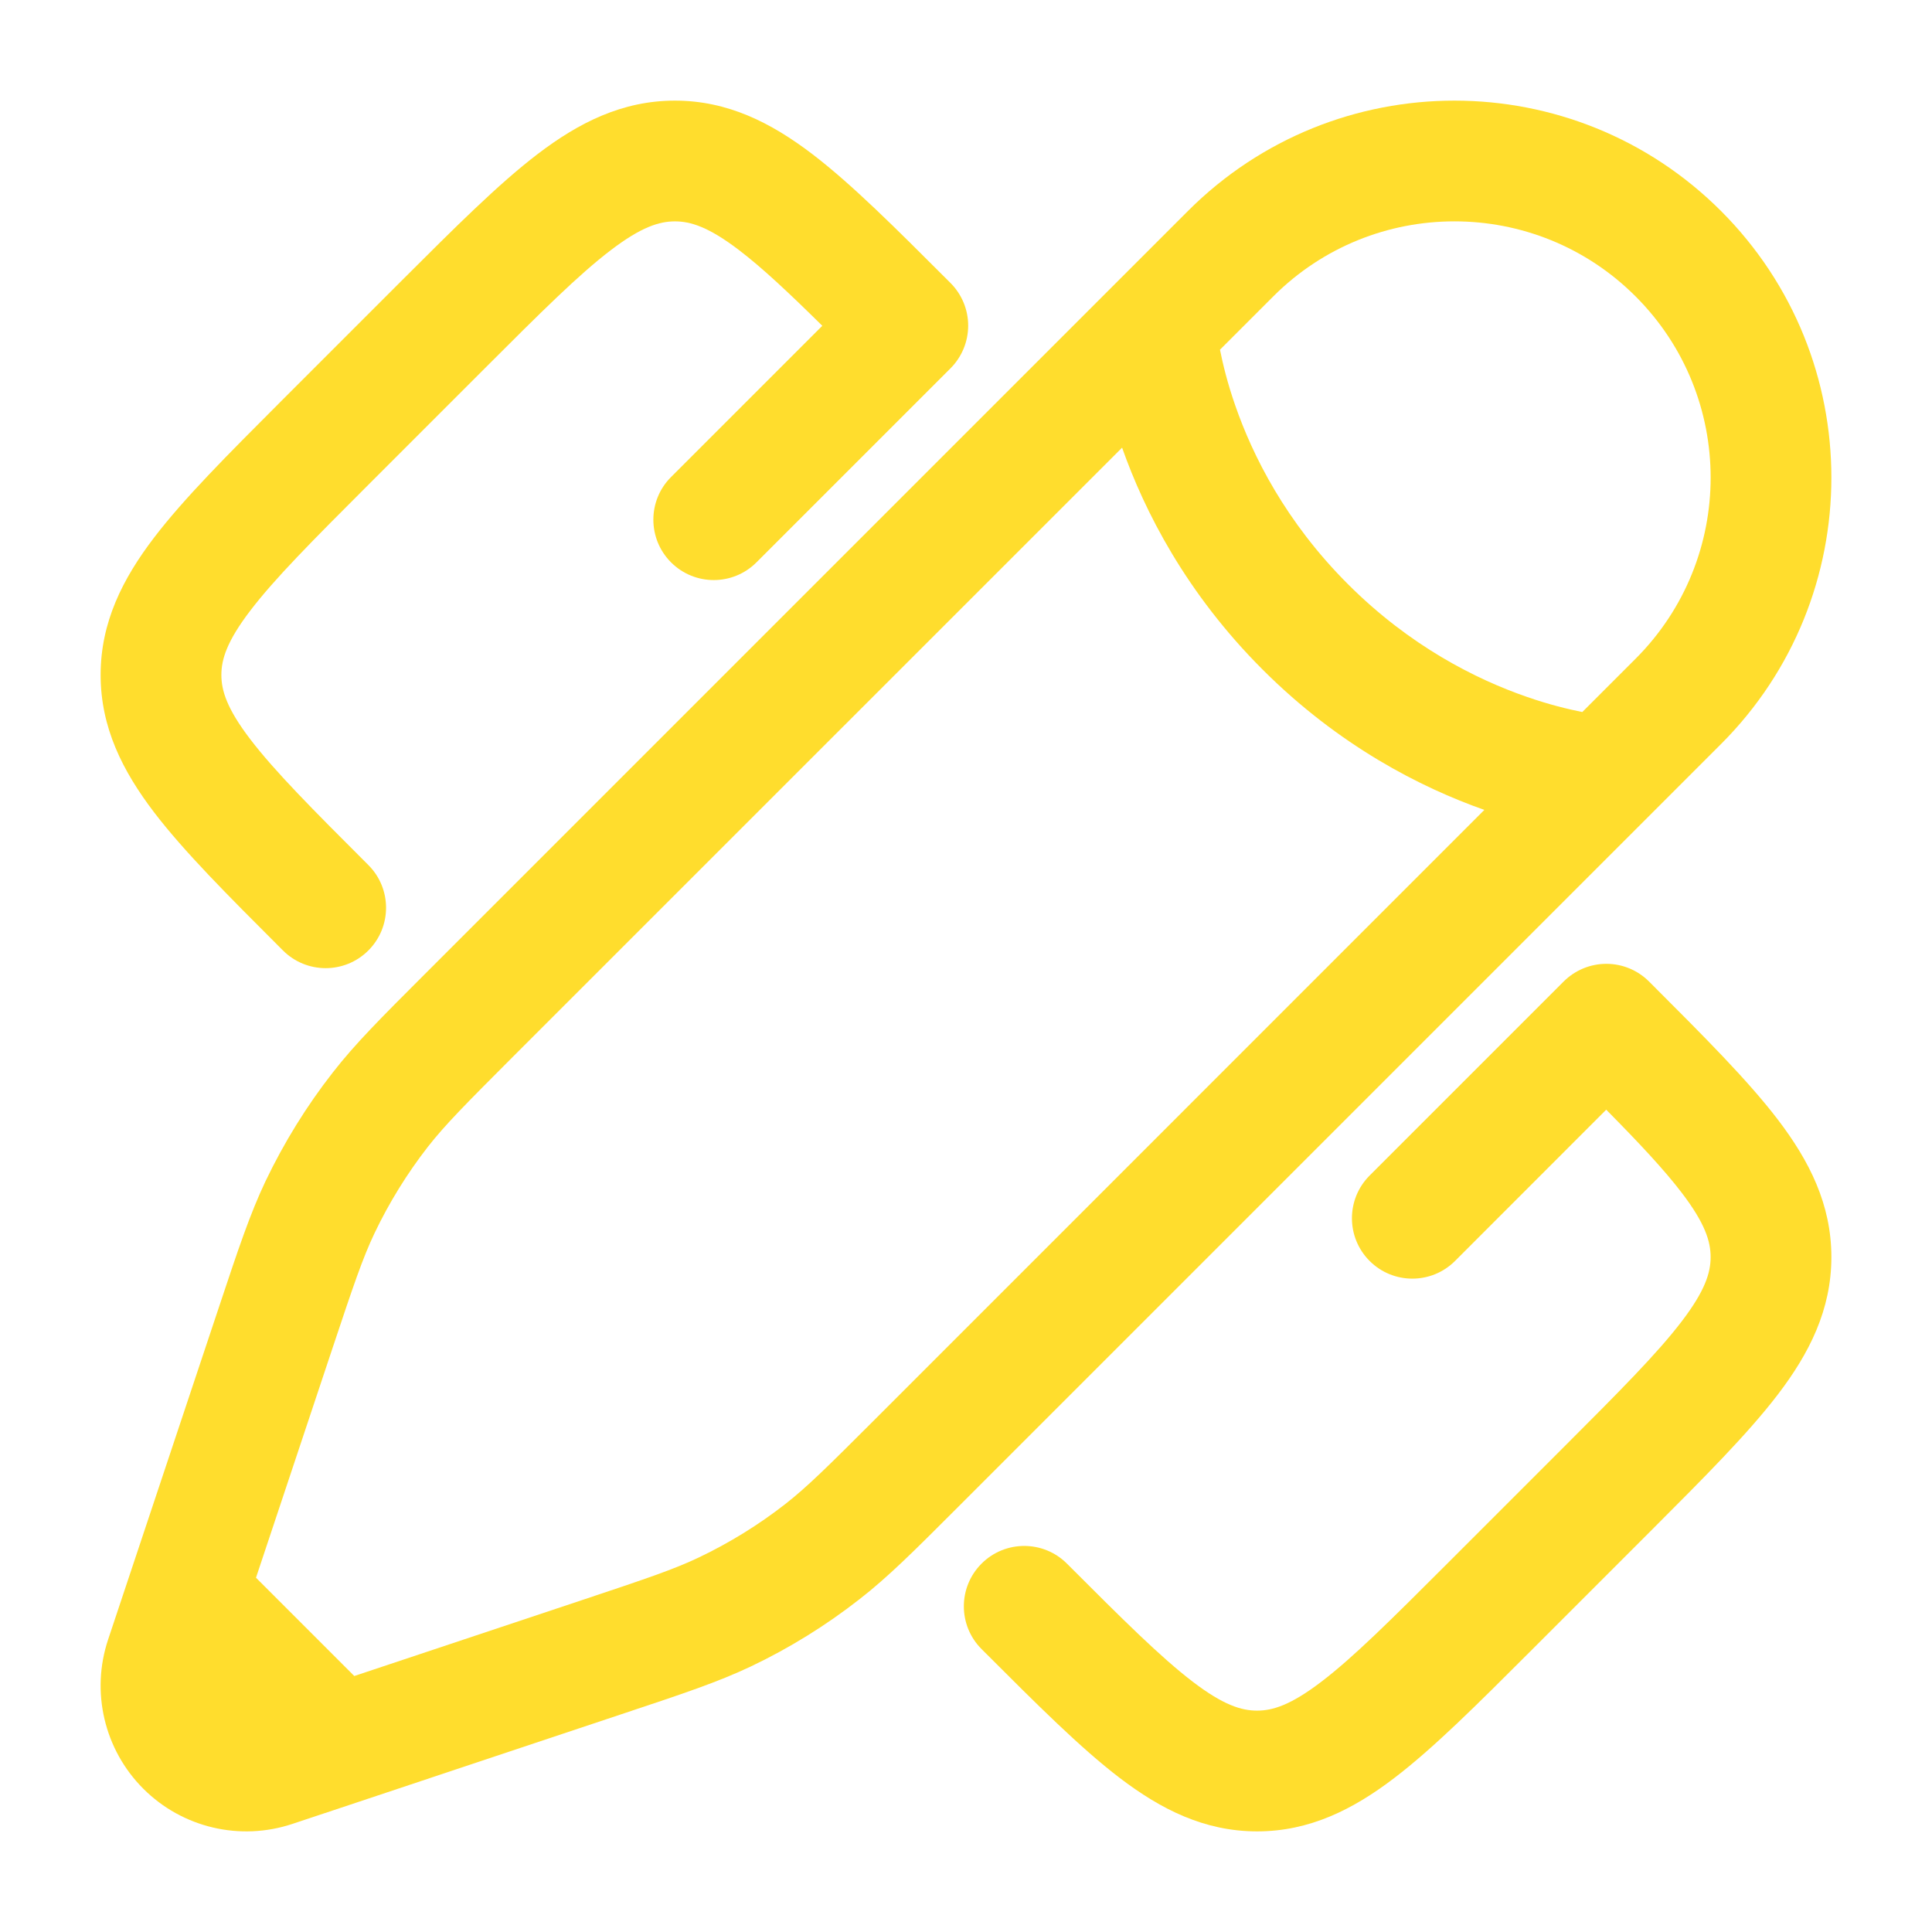
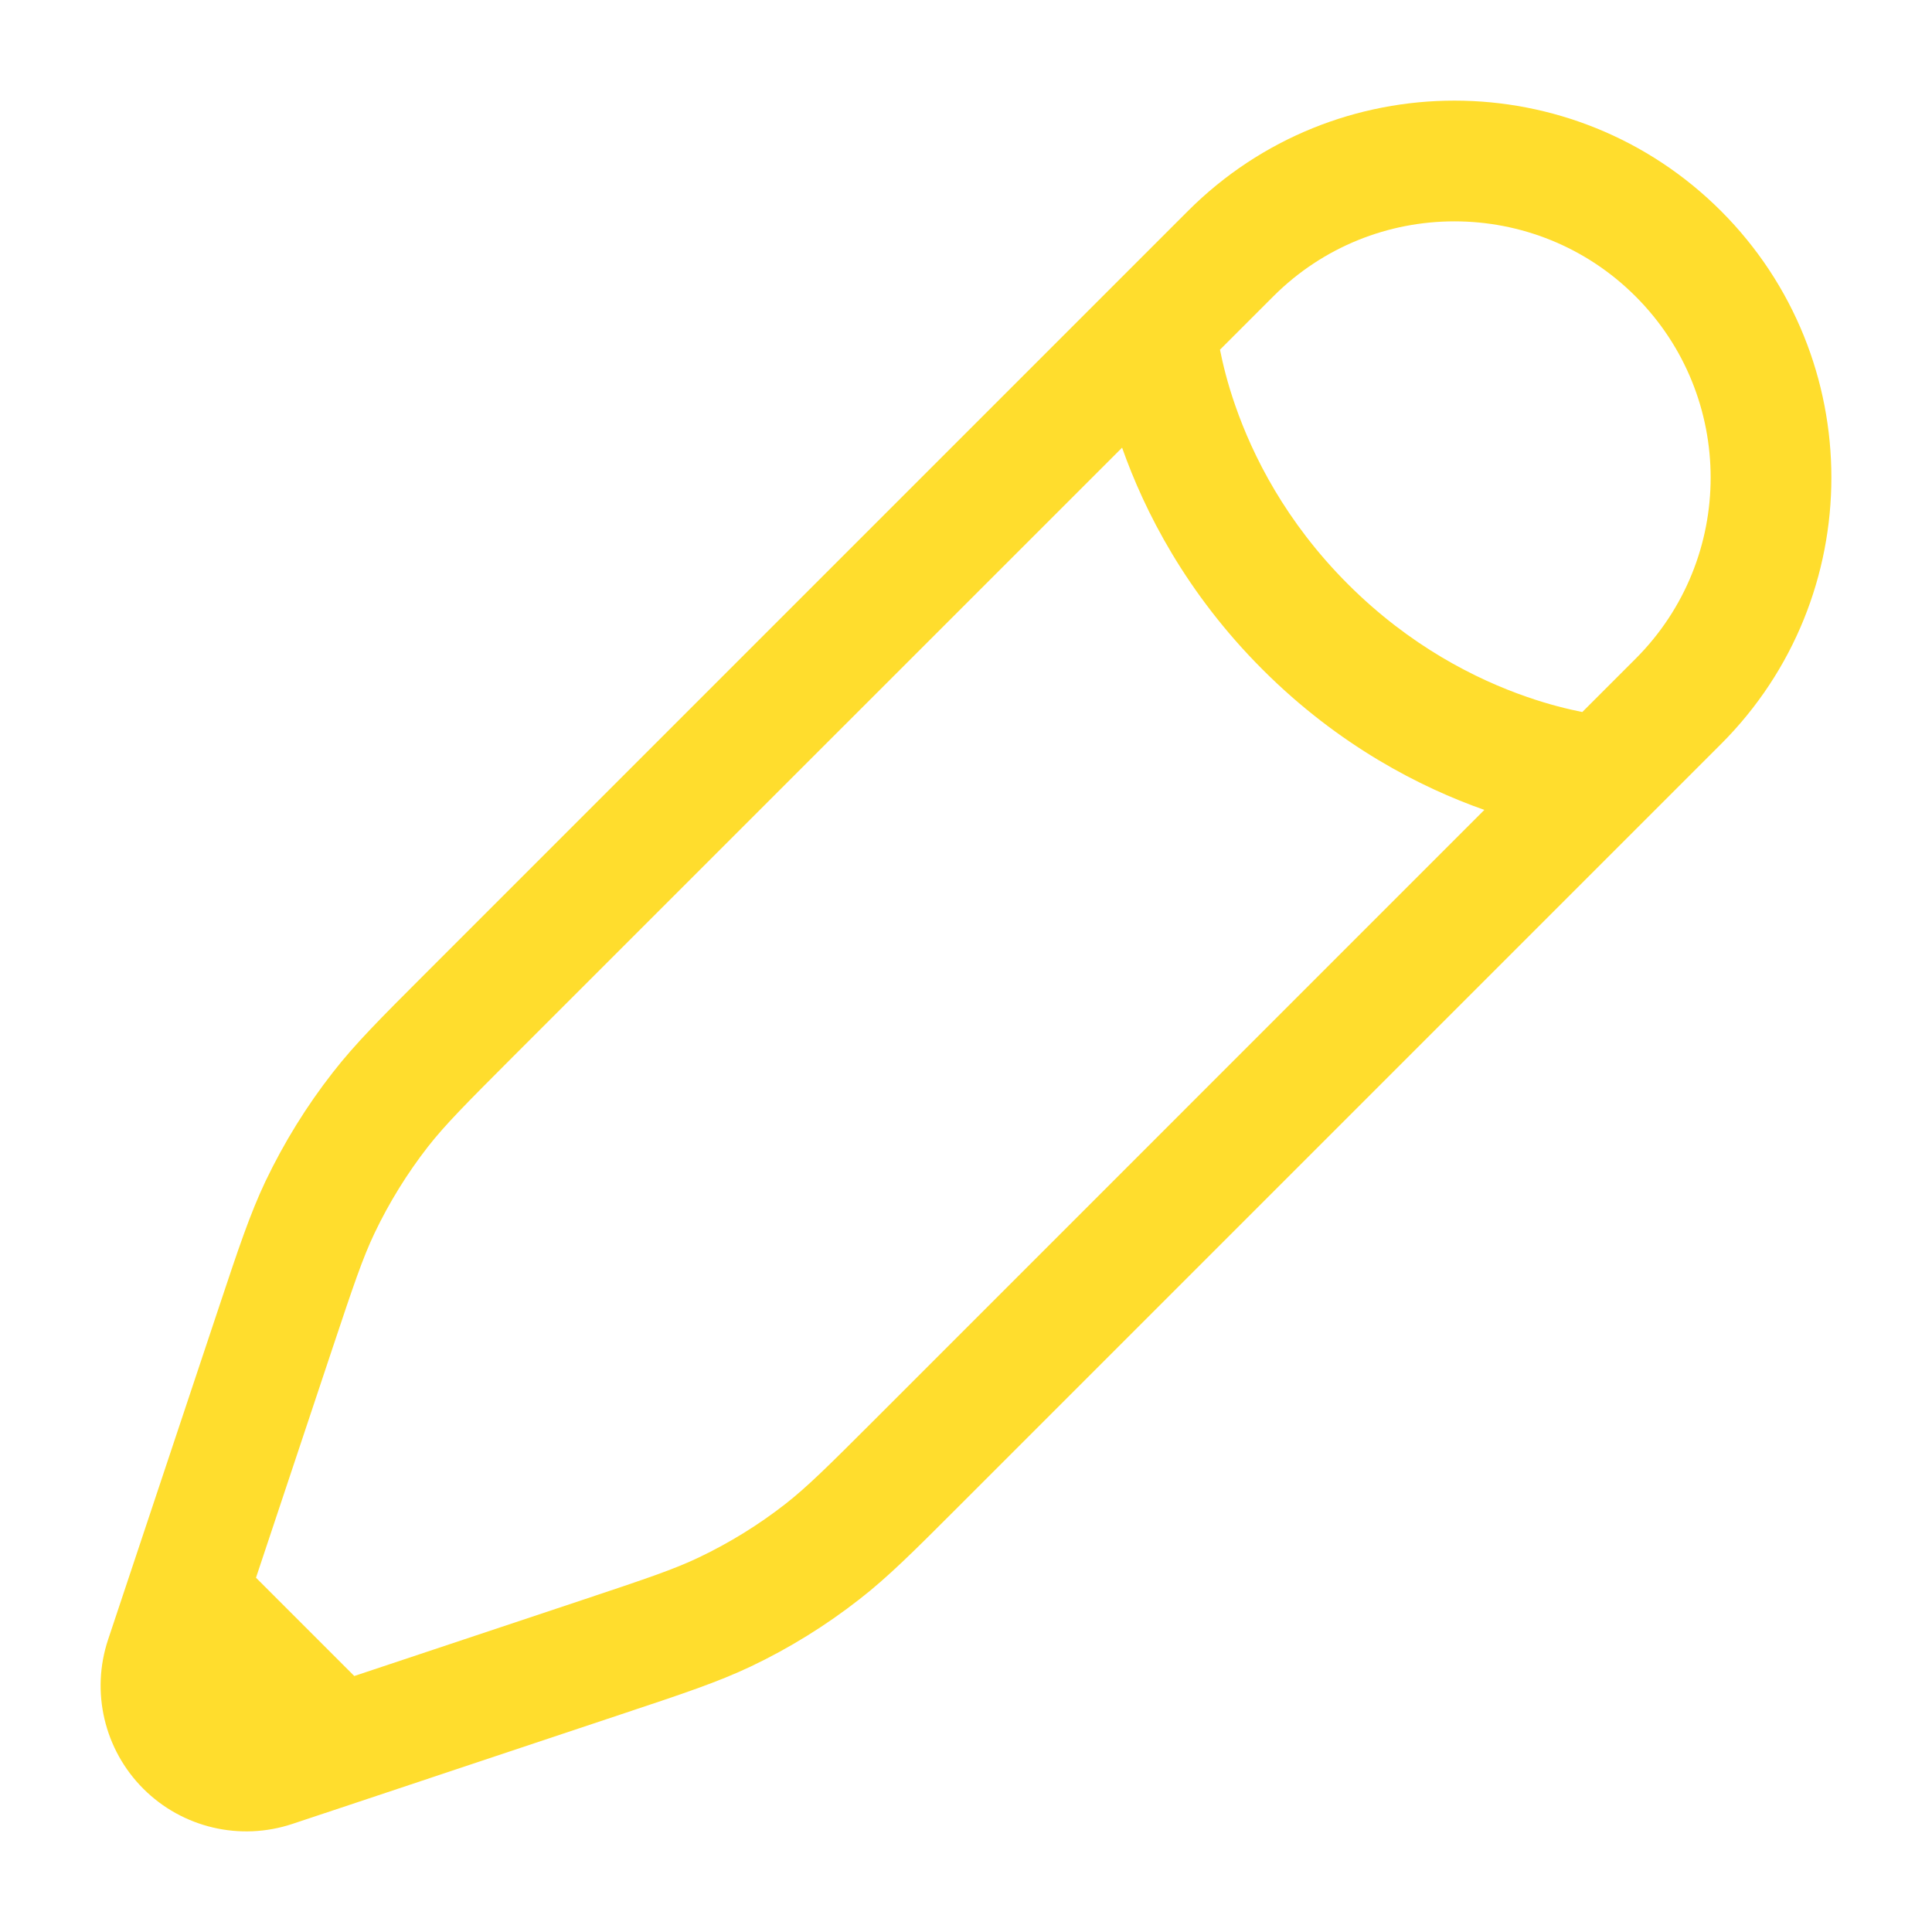
<svg xmlns="http://www.w3.org/2000/svg" width="24" height="24" viewBox="0 0 24 24" fill="none">
-   <path fill-rule="evenodd" clip-rule="evenodd" d="M7.587 3.108C7.189 3.411 6.719 3.879 6.022 4.576L4.576 6.022C3.879 6.719 3.411 7.189 3.108 7.587C2.818 7.967 2.75 8.191 2.75 8.384C2.75 8.578 2.818 8.802 3.108 9.182C3.411 9.579 3.879 10.05 4.576 10.746C4.869 11.039 4.869 11.514 4.576 11.807C4.283 12.1 3.808 12.1 3.515 11.807L3.478 11.77C2.828 11.12 2.287 10.579 1.915 10.092C1.523 9.578 1.25 9.038 1.25 8.384C1.25 7.731 1.523 7.19 1.915 6.677C2.287 6.19 2.828 5.649 3.478 4.998C3.49 4.986 3.503 4.974 3.515 4.961L4.961 3.515C4.974 3.503 4.986 3.49 4.998 3.478C5.649 2.828 6.19 2.287 6.677 1.915C7.19 1.523 7.731 1.25 8.384 1.25C9.038 1.25 9.578 1.523 10.092 1.915C10.579 2.287 11.12 2.828 11.77 3.478L11.807 3.515C11.948 3.656 12.027 3.846 12.027 4.045C12.027 4.244 11.948 4.435 11.807 4.576L9.397 6.986C9.104 7.279 8.629 7.279 8.336 6.986C8.043 6.693 8.043 6.218 8.336 5.926L10.215 4.047C9.794 3.632 9.469 3.327 9.182 3.108C8.802 2.818 8.578 2.75 8.384 2.75C8.191 2.75 7.967 2.818 7.587 3.108ZM19.955 11.973C20.154 11.973 20.344 12.052 20.485 12.193L20.522 12.23C21.172 12.88 21.713 13.421 22.085 13.908C22.477 14.422 22.75 14.962 22.75 15.616C22.75 16.269 22.477 16.81 22.085 17.323C21.713 17.81 21.172 18.351 20.522 19.002L19.002 20.522C18.352 21.172 17.81 21.713 17.323 22.085C16.81 22.477 16.269 22.75 15.616 22.75C14.962 22.75 14.422 22.477 13.908 22.085C13.421 21.713 12.88 21.172 12.23 20.522L12.193 20.485C11.9 20.192 11.9 19.717 12.193 19.424C12.486 19.131 12.961 19.131 13.254 19.424C13.95 20.121 14.421 20.589 14.818 20.892C15.198 21.182 15.422 21.25 15.616 21.25C15.809 21.25 16.033 21.182 16.413 20.892C16.811 20.589 17.281 20.121 17.978 19.424L19.424 17.978C20.121 17.281 20.589 16.811 20.892 16.413C21.182 16.033 21.25 15.809 21.25 15.616C21.25 15.422 21.182 15.198 20.892 14.818C20.673 14.531 20.369 14.206 19.953 13.785L18.075 15.664C17.782 15.957 17.307 15.957 17.014 15.664C16.721 15.371 16.721 14.896 17.014 14.603L19.424 12.193C19.565 12.052 19.756 11.973 19.955 11.973Z" fill="#FFDD2D" />
  <path fill-rule="evenodd" clip-rule="evenodd" d="M14.757 2.621C16.585 0.793 19.55 0.793 21.379 2.621C23.207 4.45 23.207 7.415 21.379 9.243L11.893 18.729C11.351 19.271 11.032 19.59 10.677 19.866C10.259 20.193 9.807 20.473 9.328 20.701C8.921 20.894 8.493 21.037 7.766 21.279L4.435 22.39L3.633 22.657C2.982 22.874 2.265 22.705 1.78 22.22C1.295 21.735 1.126 21.017 1.343 20.367L2.721 16.234C2.963 15.507 3.106 15.079 3.299 14.672C3.528 14.194 3.807 13.741 4.134 13.323C4.41 12.968 4.729 12.649 5.271 12.107L14.757 2.621ZM20.318 3.682C19.075 2.439 17.06 2.439 15.817 3.682L15.155 4.344C15.19 4.519 15.247 4.757 15.344 5.035C15.561 5.661 15.971 6.483 16.744 7.256C17.517 8.029 18.339 8.439 18.965 8.656C19.243 8.753 19.481 8.81 19.656 8.845L20.318 8.183C21.561 6.94 21.561 4.925 20.318 3.682ZM18.439 10.061C17.651 9.783 16.635 9.268 15.684 8.317C14.732 7.365 14.217 6.349 13.939 5.561L6.369 13.13C5.78 13.72 5.53 13.972 5.316 14.245C5.057 14.578 4.835 14.937 4.653 15.318C4.504 15.631 4.391 15.967 4.127 16.758L3.18 19.599L4.401 20.82L7.242 19.873C8.033 19.609 8.369 19.496 8.682 19.347C9.063 19.165 9.423 18.943 9.755 18.684C10.028 18.47 10.28 18.221 10.87 17.631L18.439 10.061Z" fill="#FFDD2D" />
</svg>